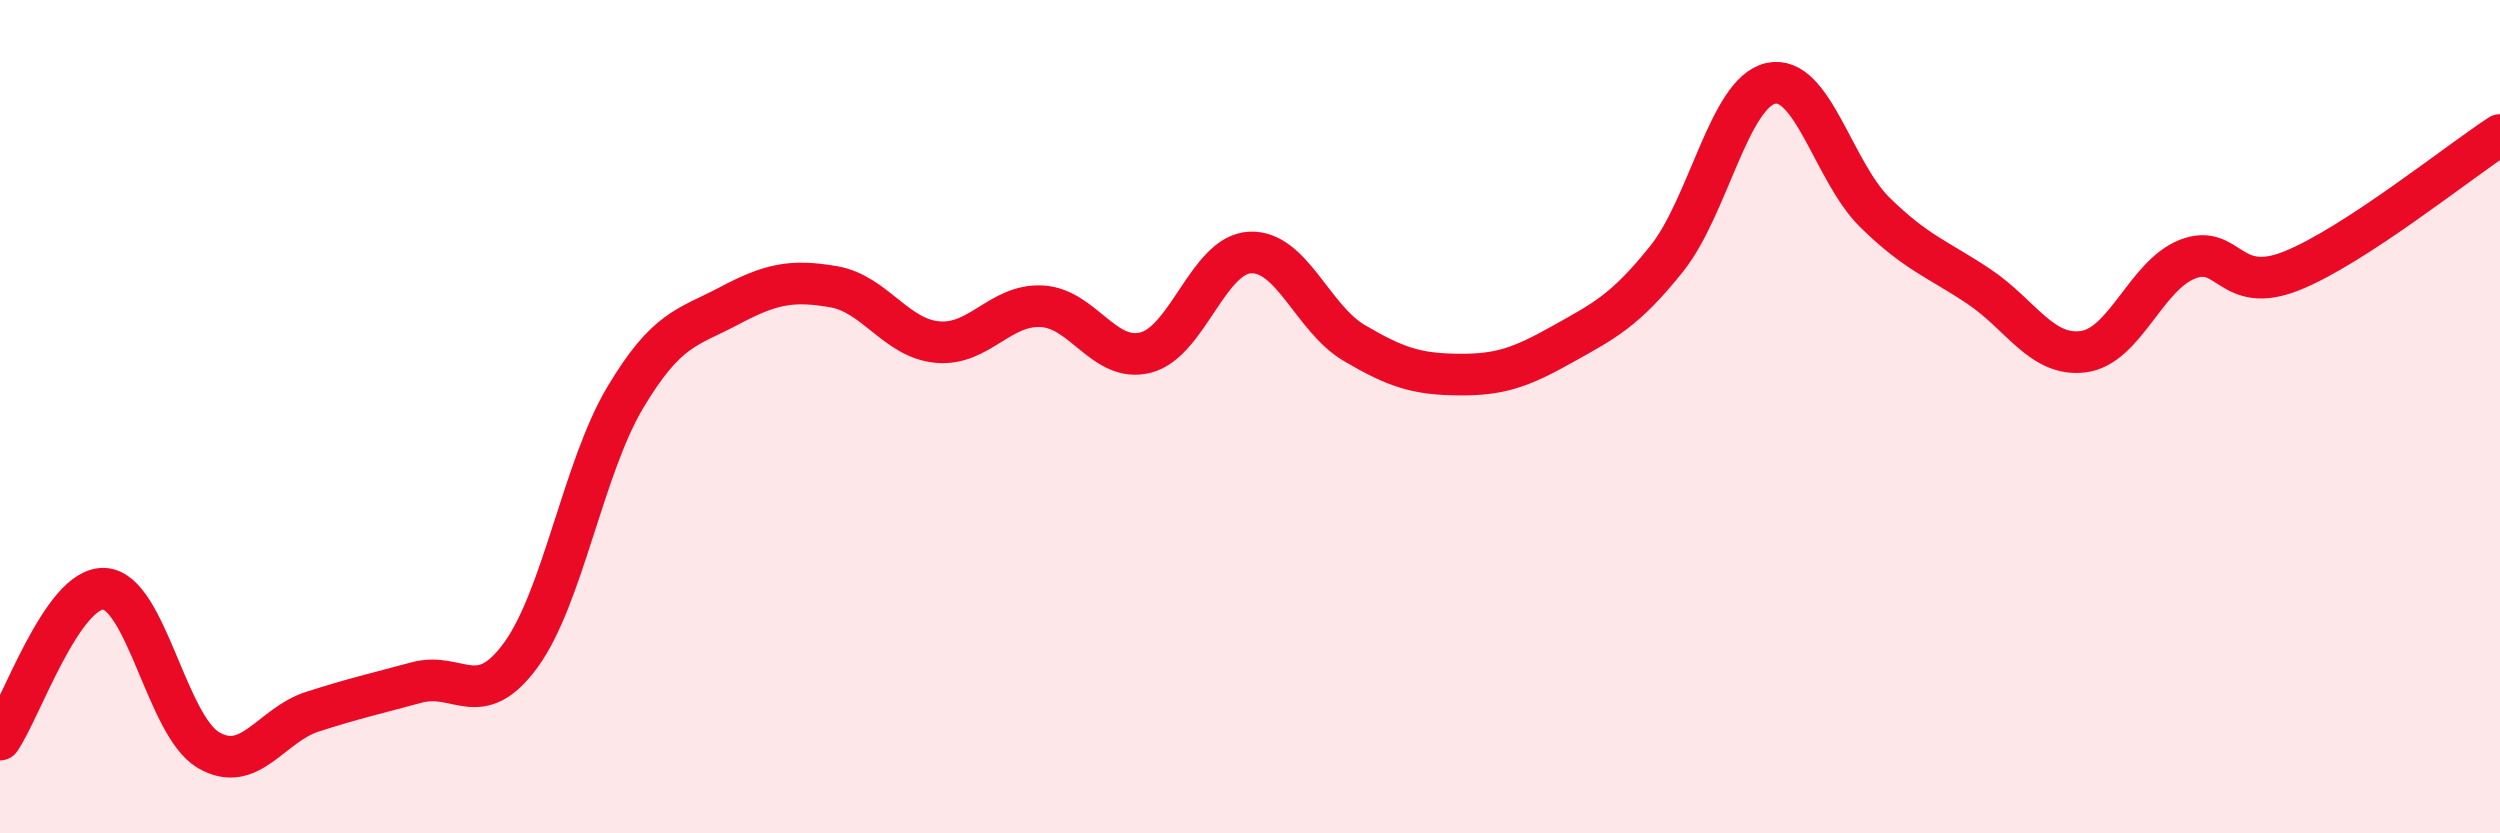
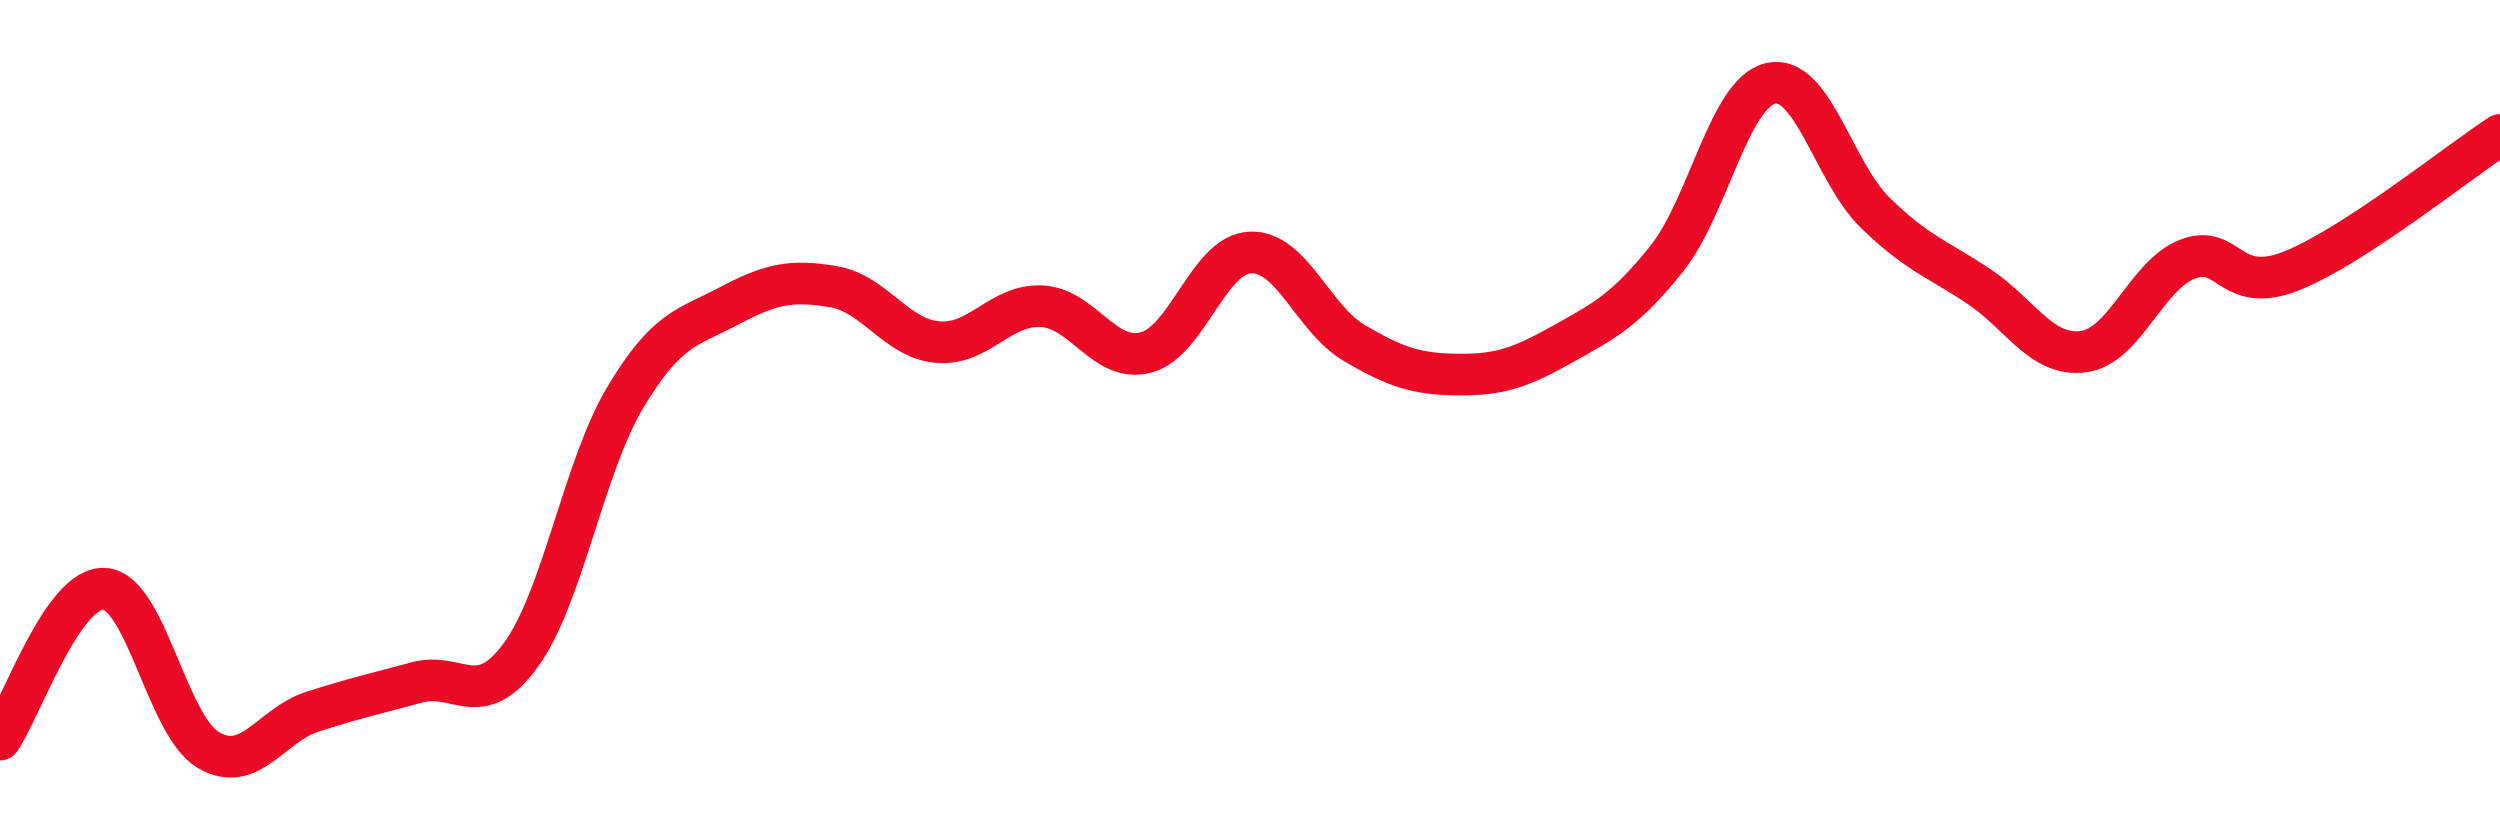
<svg xmlns="http://www.w3.org/2000/svg" width="60" height="20" viewBox="0 0 60 20">
-   <path d="M 0,17.75 C 0.5,17.03 1.5,14.08 2.5,14.13 C 3.5,14.18 4,17.41 5,18 C 6,18.59 6.5,17.4 7.5,17.08 C 8.5,16.76 9,16.65 10,16.38 C 11,16.11 11.5,17.09 12.5,15.72 C 13.5,14.35 14,11.23 15,9.55 C 16,7.87 16.5,7.87 17.5,7.34 C 18.5,6.81 19,6.71 20,6.88 C 21,7.05 21.5,8.12 22.5,8.21 C 23.5,8.3 24,7.3 25,7.35 C 26,7.4 26.5,8.72 27.5,8.46 C 28.5,8.2 29,6.11 30,6.06 C 31,6.01 31.5,7.64 32.5,8.23 C 33.5,8.82 34,8.98 35,8.99 C 36,9 36.5,8.82 37.5,8.26 C 38.5,7.7 39,7.46 40,6.21 C 41,4.96 41.5,2.22 42.5,2 C 43.5,1.78 44,4.12 45,5.1 C 46,6.08 46.5,6.21 47.5,6.88 C 48.5,7.55 49,8.57 50,8.44 C 51,8.31 51.5,6.61 52.5,6.22 C 53.5,5.83 53.5,7.1 55,6.5 C 56.5,5.9 59,3.89 60,3.24L60 20L0 20Z" fill="#EB0A25" opacity="0.1" stroke-linecap="round" stroke-linejoin="round" />
  <path d="M 0,17.75 C 0.5,17.03 1.5,14.08 2.5,14.13 C 3.5,14.18 4,17.41 5,18 C 6,18.59 6.5,17.4 7.5,17.08 C 8.5,16.76 9,16.65 10,16.38 C 11,16.11 11.5,17.09 12.5,15.72 C 13.5,14.35 14,11.23 15,9.55 C 16,7.87 16.5,7.87 17.5,7.34 C 18.5,6.81 19,6.71 20,6.88 C 21,7.05 21.5,8.12 22.5,8.21 C 23.5,8.3 24,7.3 25,7.35 C 26,7.4 26.5,8.72 27.5,8.46 C 28.5,8.2 29,6.11 30,6.06 C 31,6.01 31.5,7.64 32.5,8.23 C 33.5,8.82 34,8.98 35,8.99 C 36,9 36.5,8.82 37.5,8.26 C 38.5,7.7 39,7.46 40,6.21 C 41,4.96 41.5,2.22 42.5,2 C 43.5,1.78 44,4.12 45,5.1 C 46,6.08 46.5,6.21 47.5,6.88 C 48.5,7.55 49,8.57 50,8.44 C 51,8.31 51.5,6.61 52.5,6.22 C 53.5,5.83 53.5,7.1 55,6.5 C 56.5,5.9 59,3.89 60,3.24" stroke="#EB0A25" stroke-width="1" fill="none" stroke-linecap="round" stroke-linejoin="round" />
</svg>